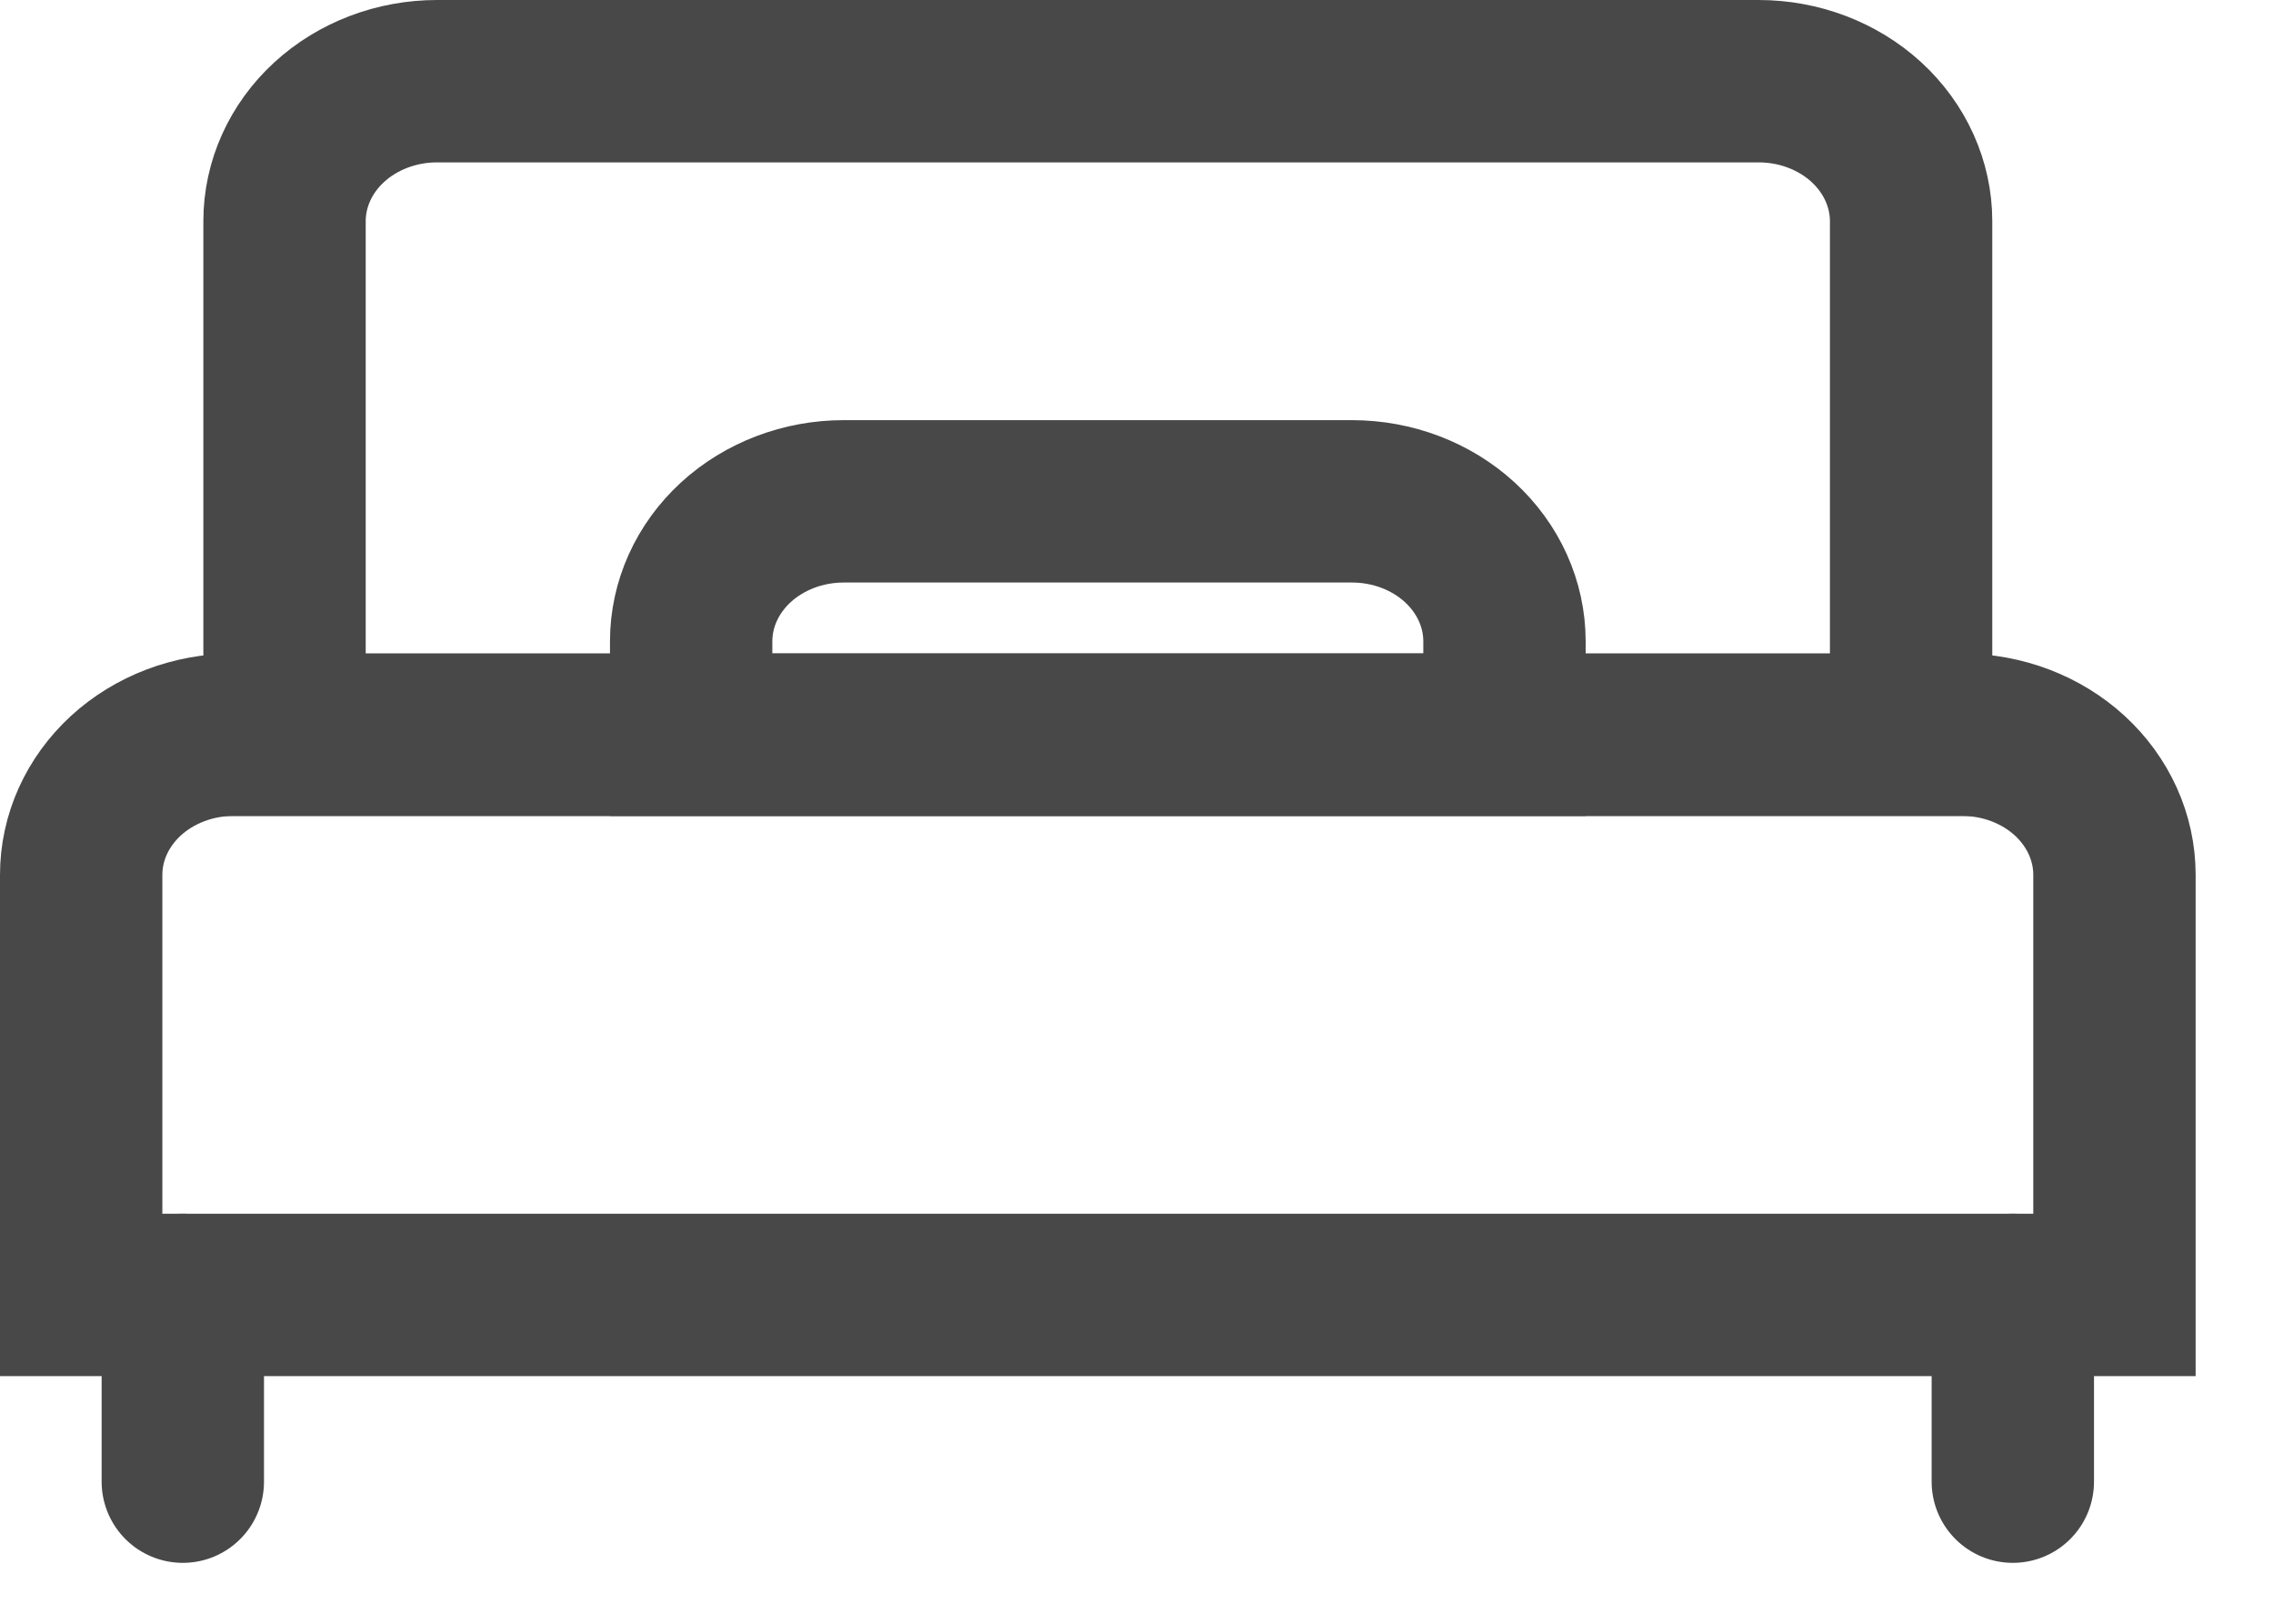
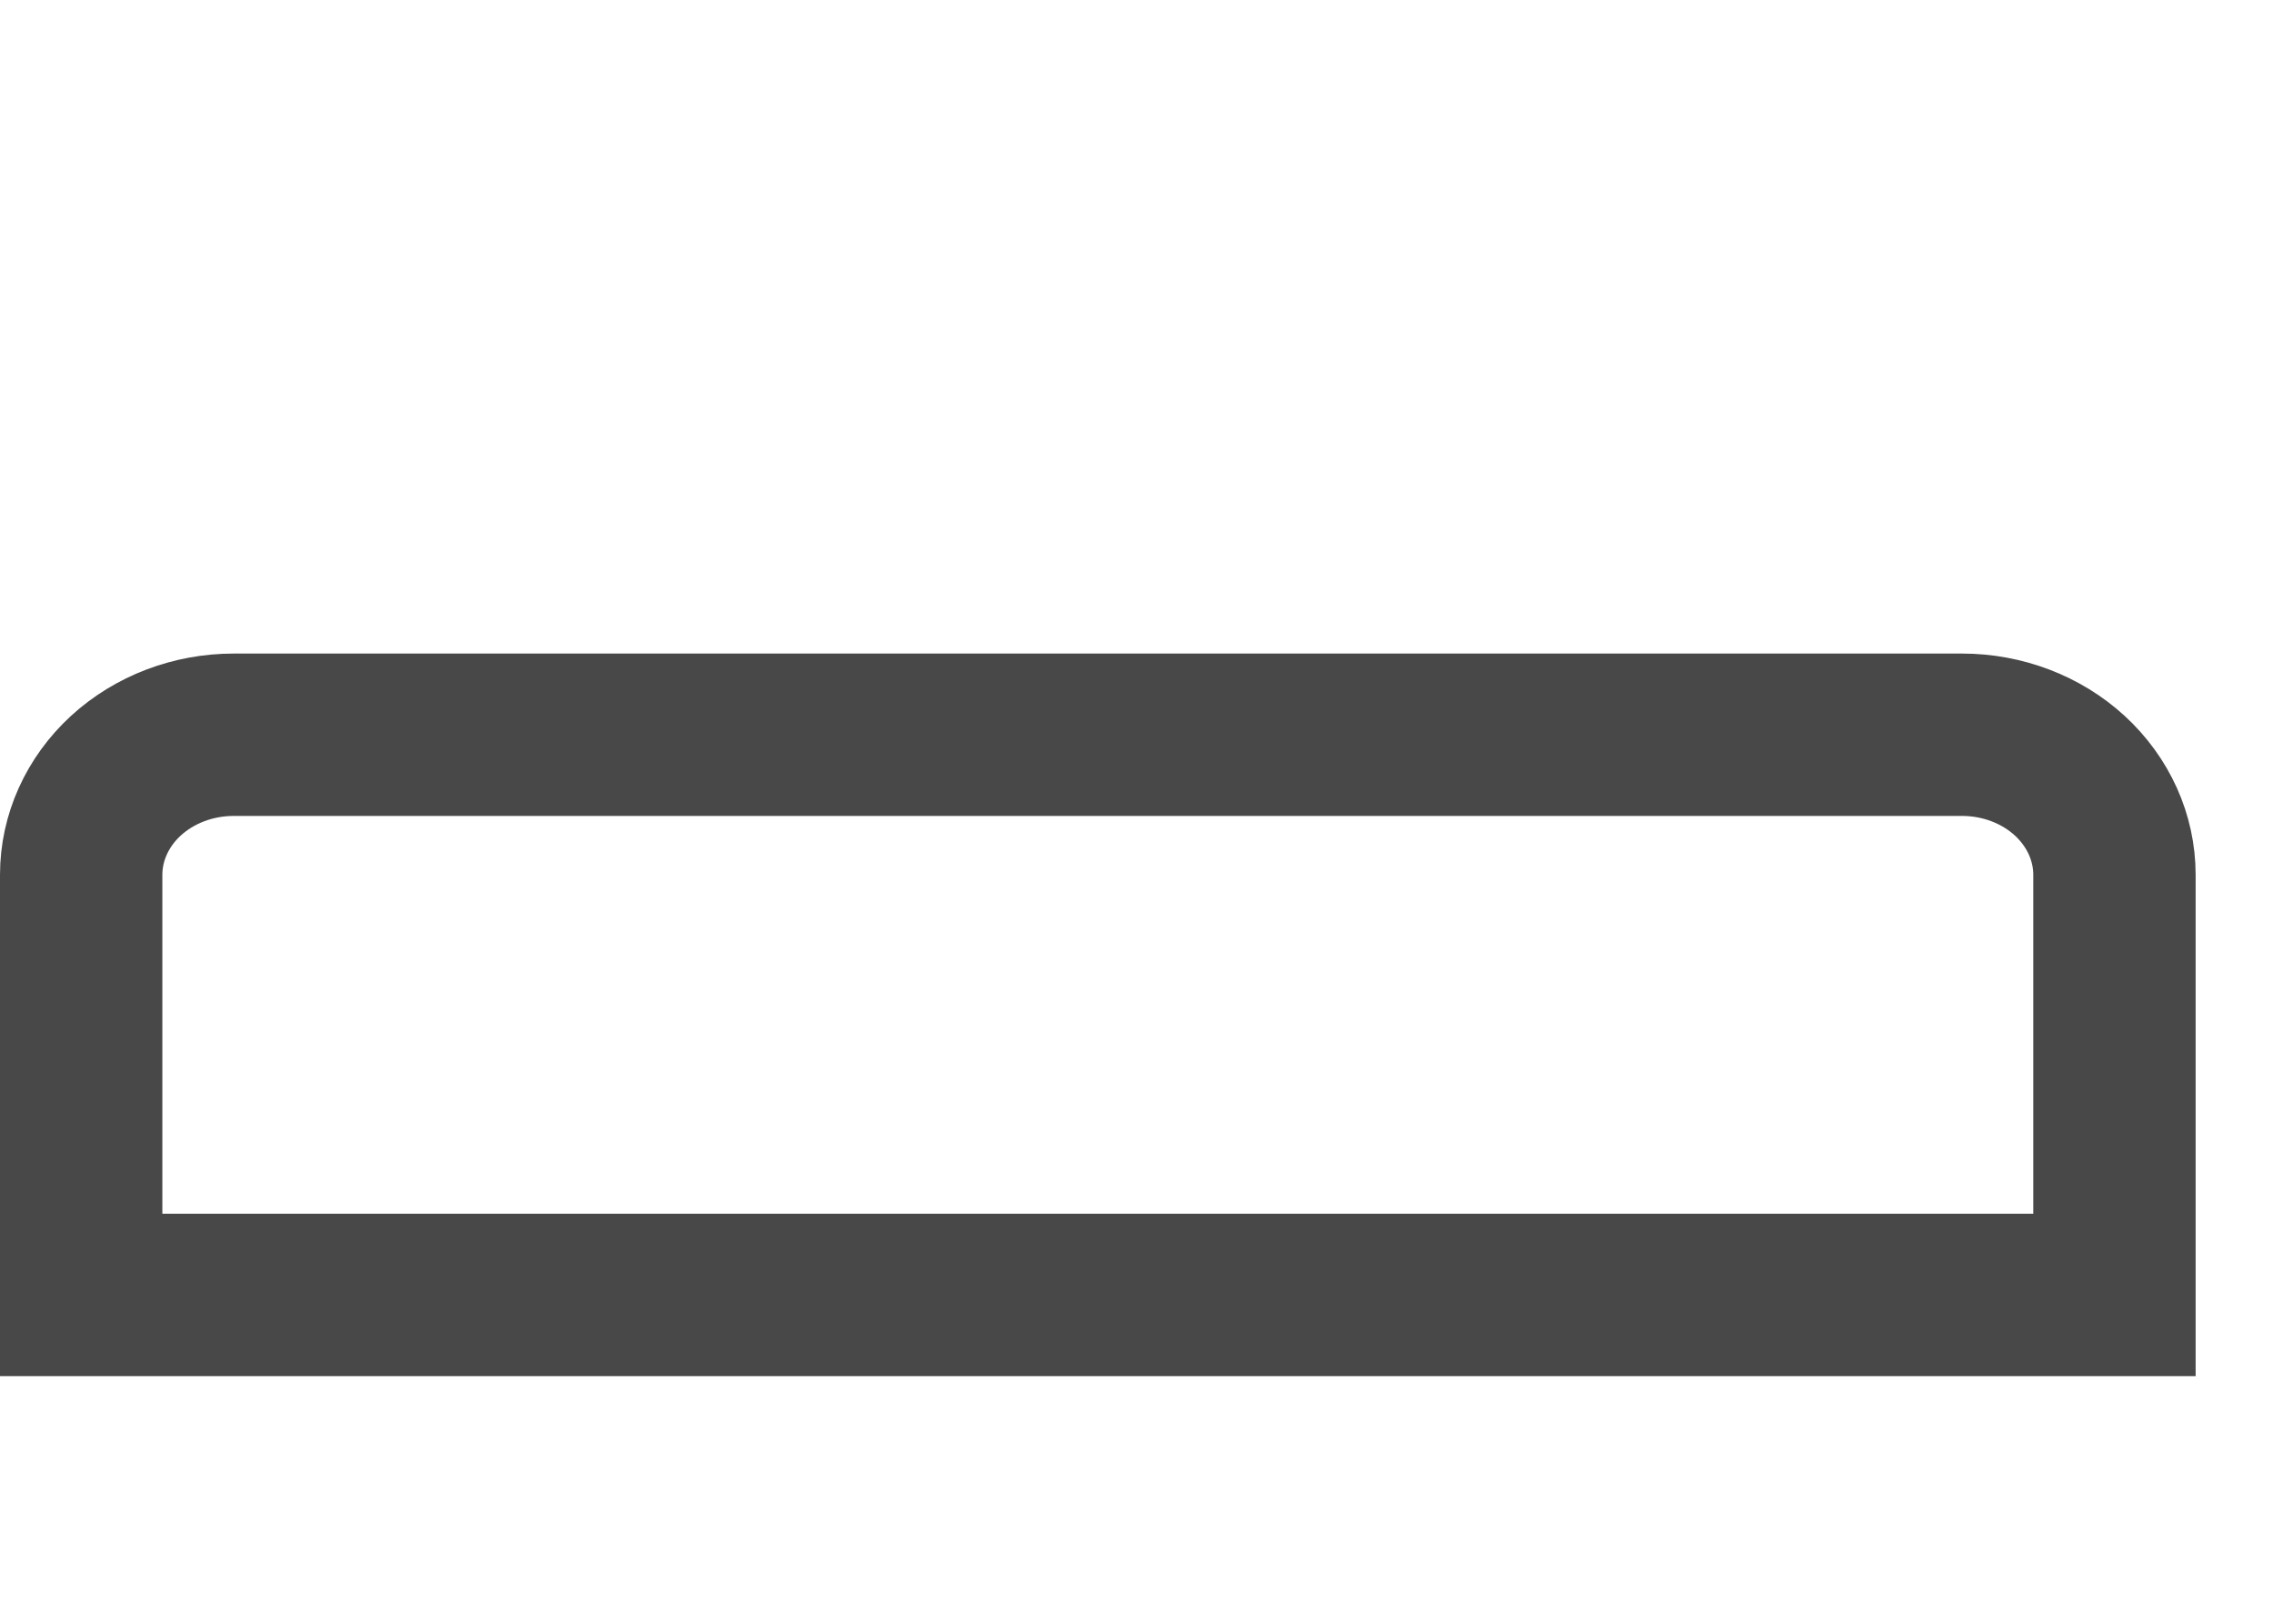
<svg xmlns="http://www.w3.org/2000/svg" fill="none" height="100%" overflow="visible" preserveAspectRatio="none" style="display: block;" viewBox="0 0 28 20" width="100%">
  <g id="bed">
-     <path d="M3.505 2.725C3.505 2.268 3.702 1.829 4.055 1.505C4.407 1.182 4.885 1 5.383 1H21.664C22.162 1 22.64 1.182 22.992 1.505C23.344 1.829 23.542 2.268 23.542 2.725V9.05H3.505V2.725Z" id="Vector" stroke="#484848" stroke-linecap="round" stroke-width="2" />
-     <path d="M2.252 15.95V18.25" id="Vector_2" stroke="#484848" stroke-linecap="round" stroke-width="2" />
-     <path d="M24.795 15.95V18.25" id="Vector_3" stroke="#484848" stroke-linecap="round" stroke-width="2" />
-     <path d="M16.654 6.175H10.393C9.895 6.175 9.417 6.357 9.064 6.68C8.712 7.004 8.514 7.442 8.514 7.9V9.05H18.533V7.9C18.533 7.442 18.335 7.004 17.983 6.68C17.631 6.357 17.153 6.175 16.654 6.175Z" id="Vector_4" stroke="#484848" stroke-linecap="round" stroke-width="2" />
    <path d="M1 10.775C1 10.318 1.198 9.879 1.55 9.555C1.903 9.232 2.38 9.05 2.879 9.05H24.169C24.667 9.05 25.145 9.232 25.497 9.555C25.849 9.879 26.047 10.318 26.047 10.775V15.95H1V10.775Z" id="Vector_5" stroke="#484848" stroke-linecap="round" stroke-width="2" />
  </g>
</svg>